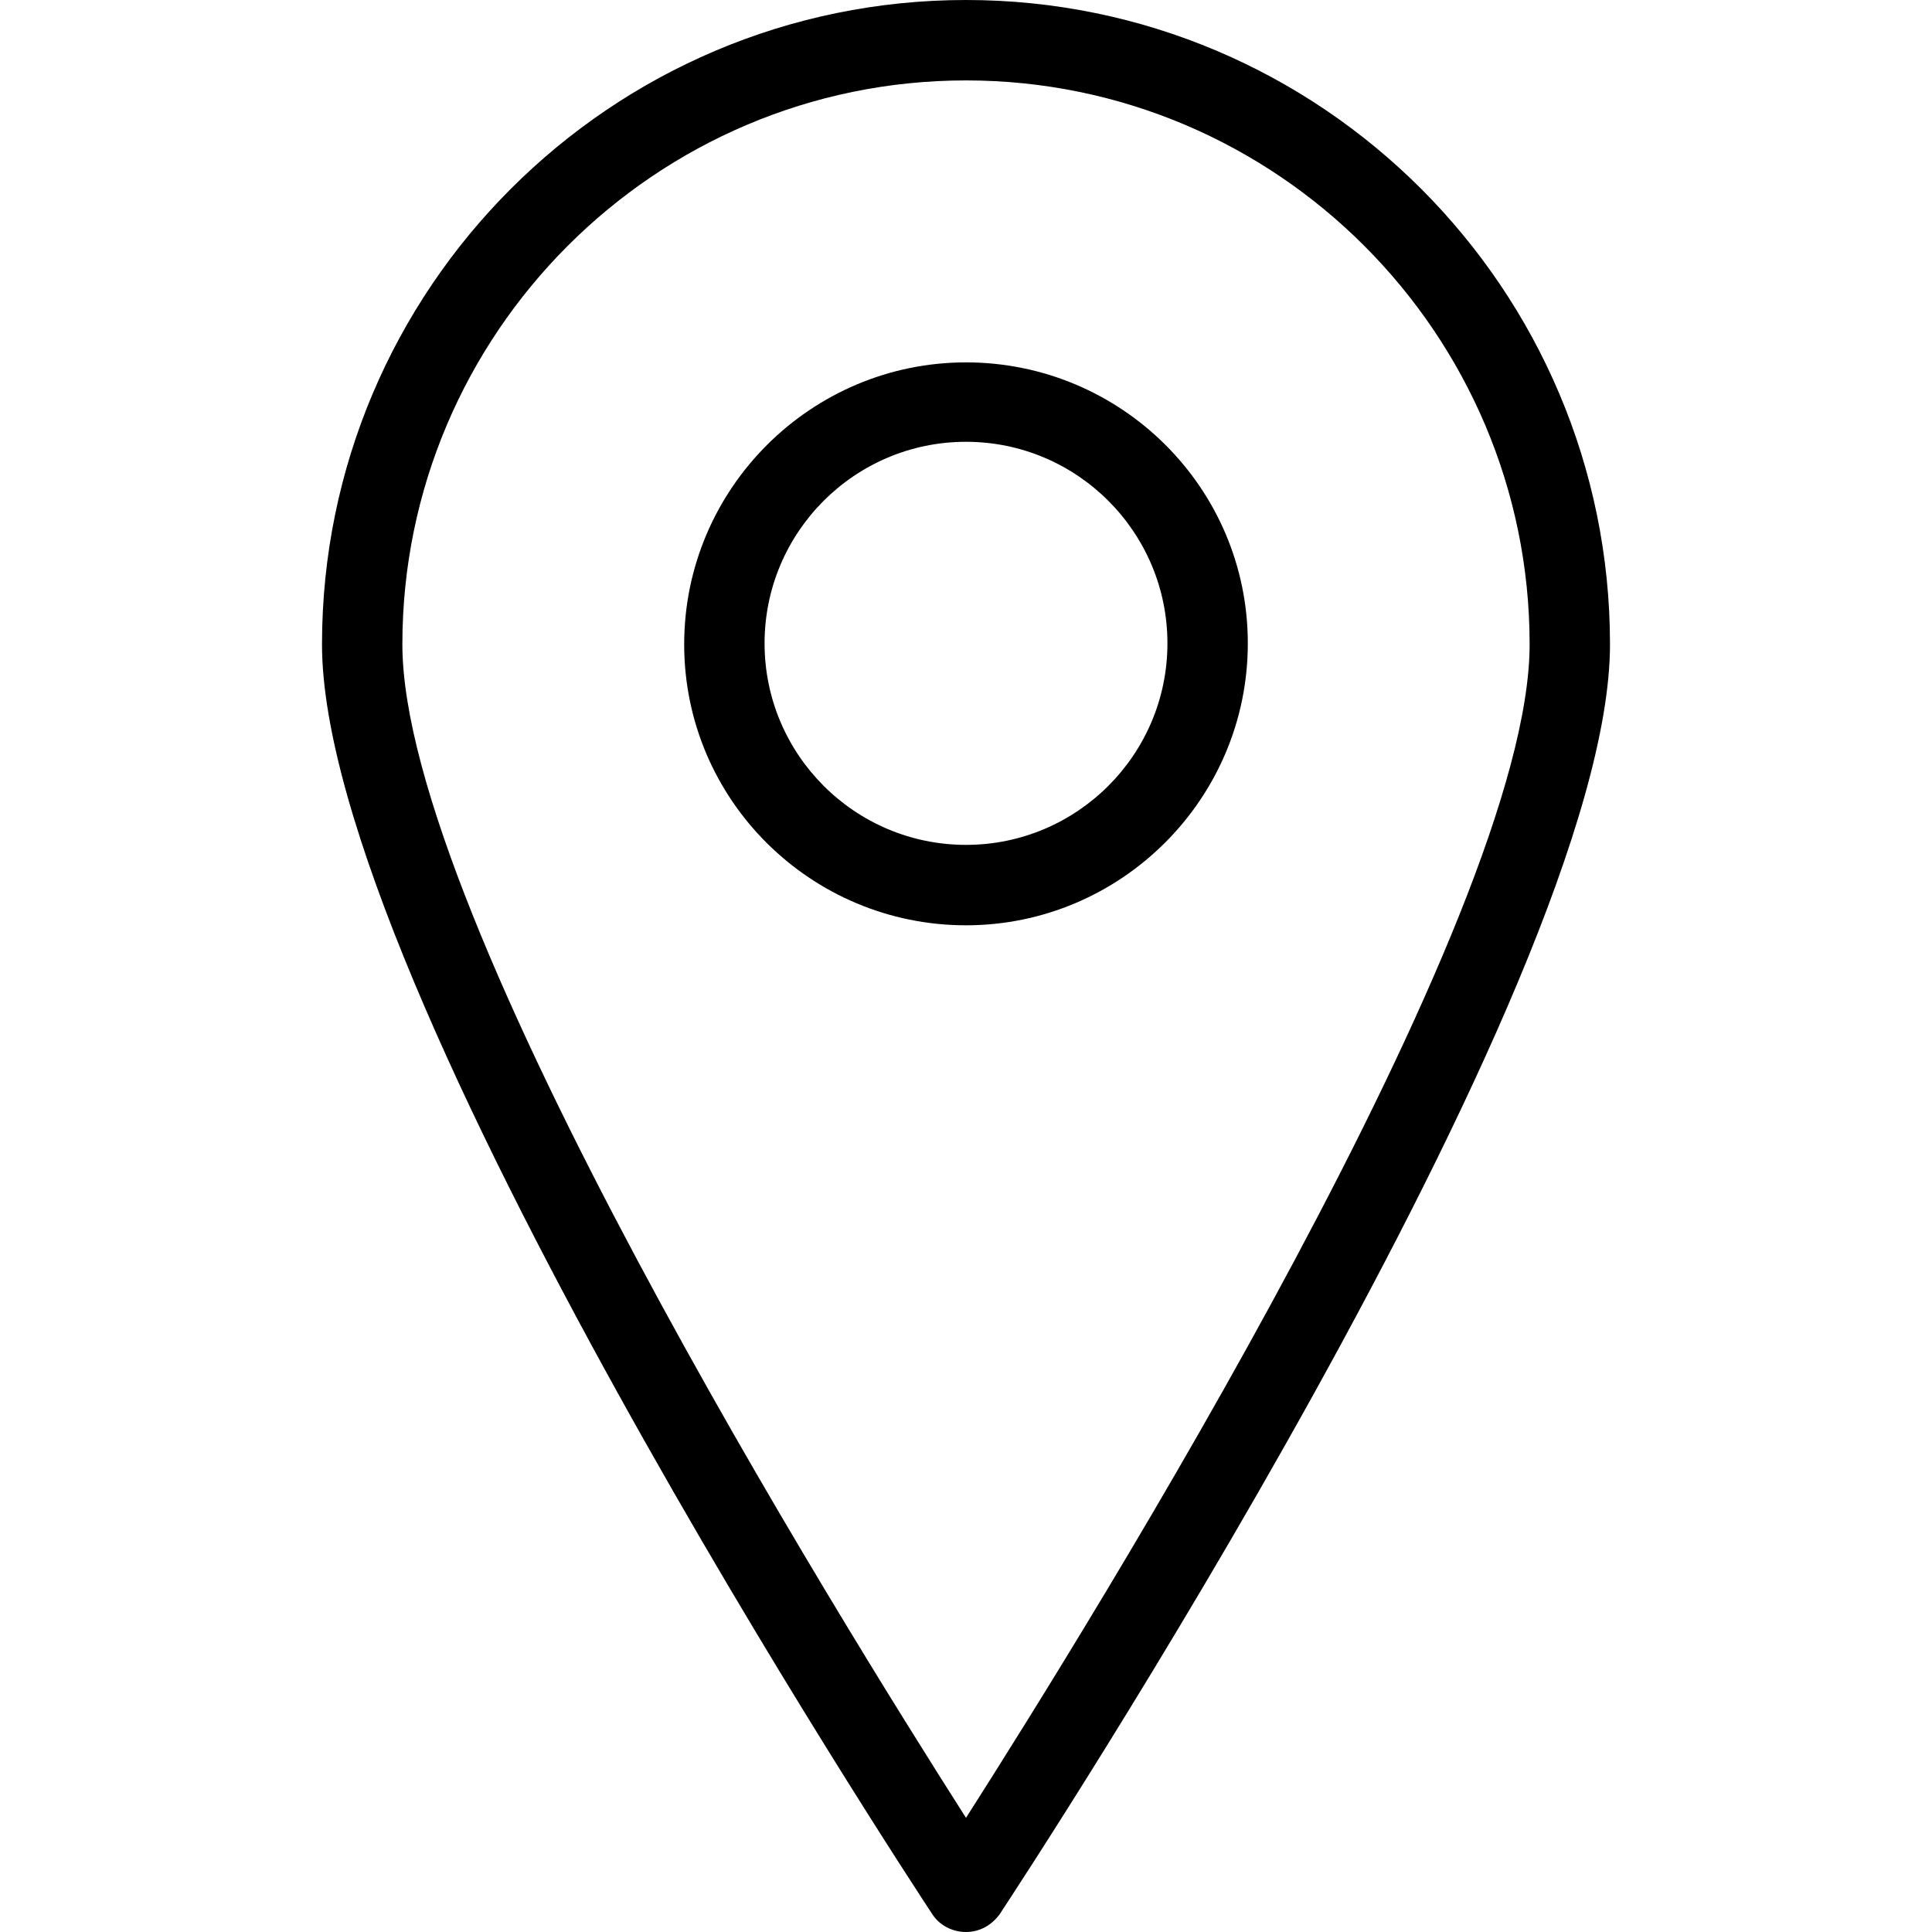
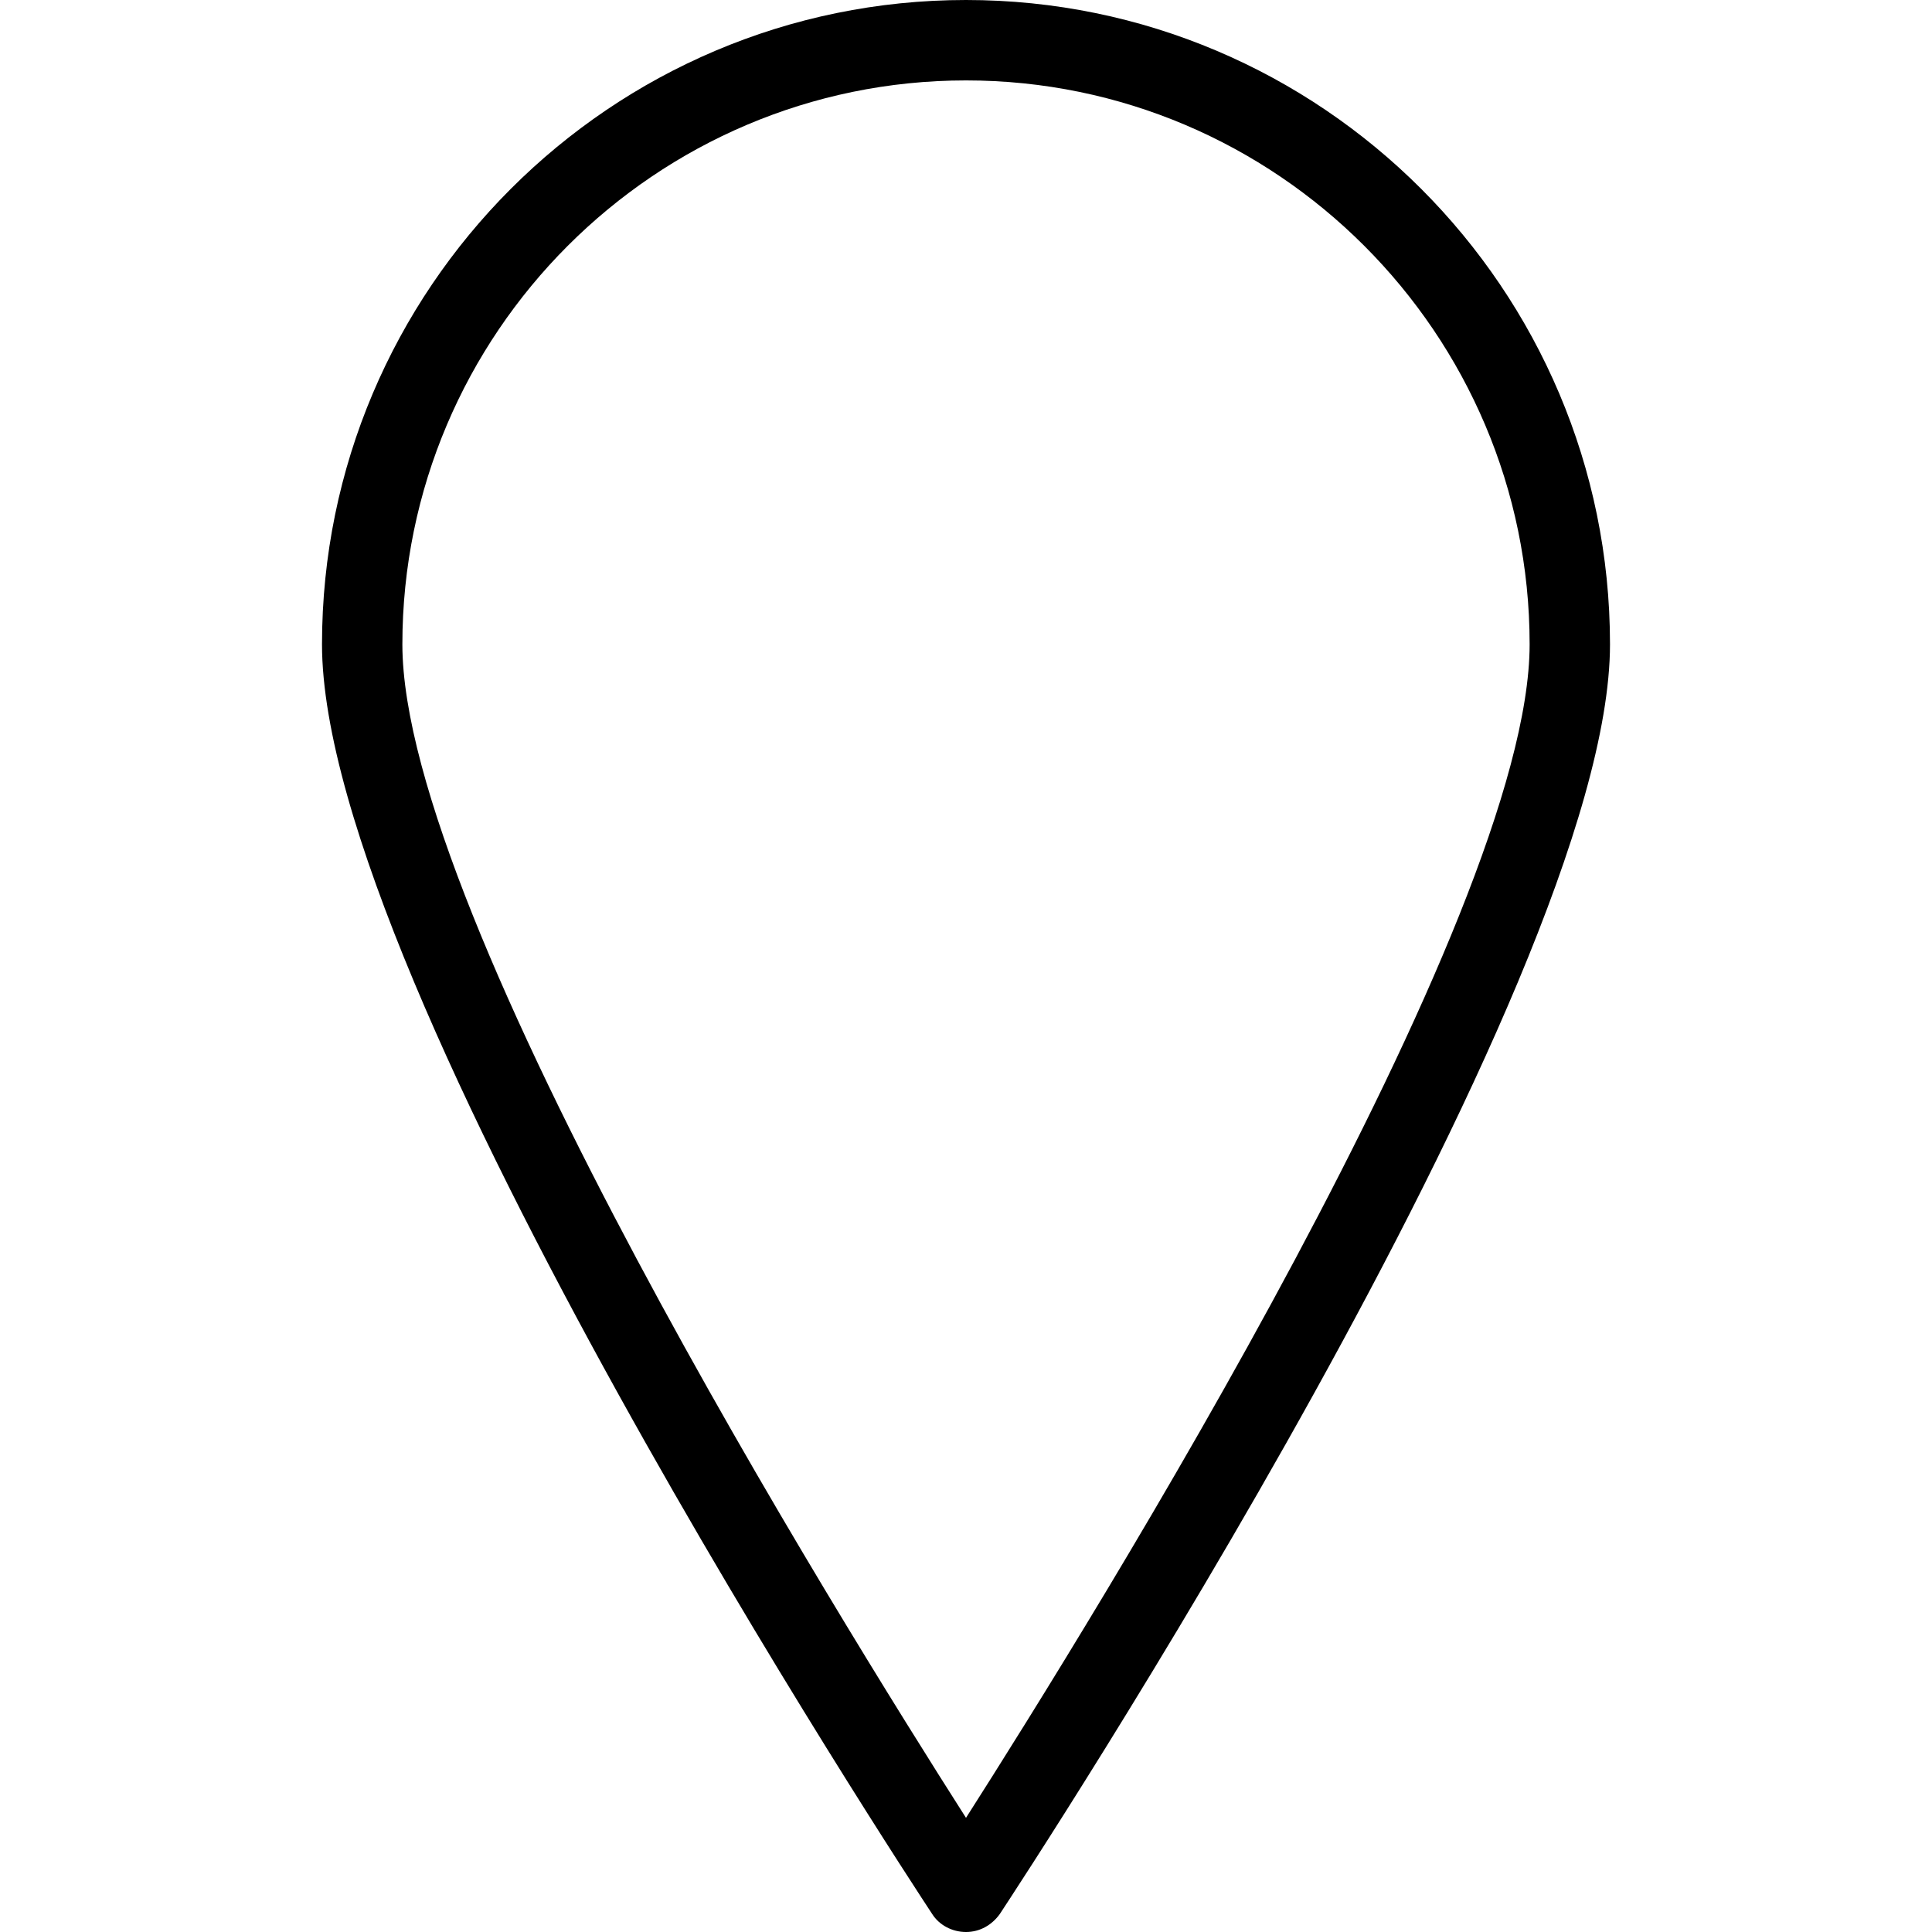
<svg xmlns="http://www.w3.org/2000/svg" preserveAspectRatio="xMidYMid meet" data-bbox="40 10 120 180" viewBox="40 10 120 180" height="200" width="200" data-type="color" role="presentation" aria-hidden="true">
  <g>
    <path d="M100 10c-33.097 0-60 26.917-60 60.031 0 31.819 54.545 114.789 56.857 118.304.647 1.018 1.849 1.665 3.143 1.665 1.294 0 2.404-.647 3.143-1.665C105.455 184.82 160 101.85 160 70.031 160 36.917 133.097 10 100 10zm0 169.363C88.259 160.956 47.488 95.468 47.488 70.031c0-28.952 23.575-52.539 52.512-52.539s52.512 23.587 52.512 52.539c0 25.437-40.771 90.925-52.512 109.332z" fill="#000000" data-color="1" />
-     <path d="M100 43.762c-14.422 0-26.256 11.747-26.256 26.269S85.578 96.208 100 96.208s26.256-11.747 26.256-26.269S114.422 43.762 100 43.762zm0 44.953c-10.354 0-18.767-8.417-18.767-18.777S89.646 51.161 100 51.161s18.767 8.417 18.767 18.777S110.354 88.715 100 88.715z" fill="#000000" data-color="1" />
  </g>
</svg>